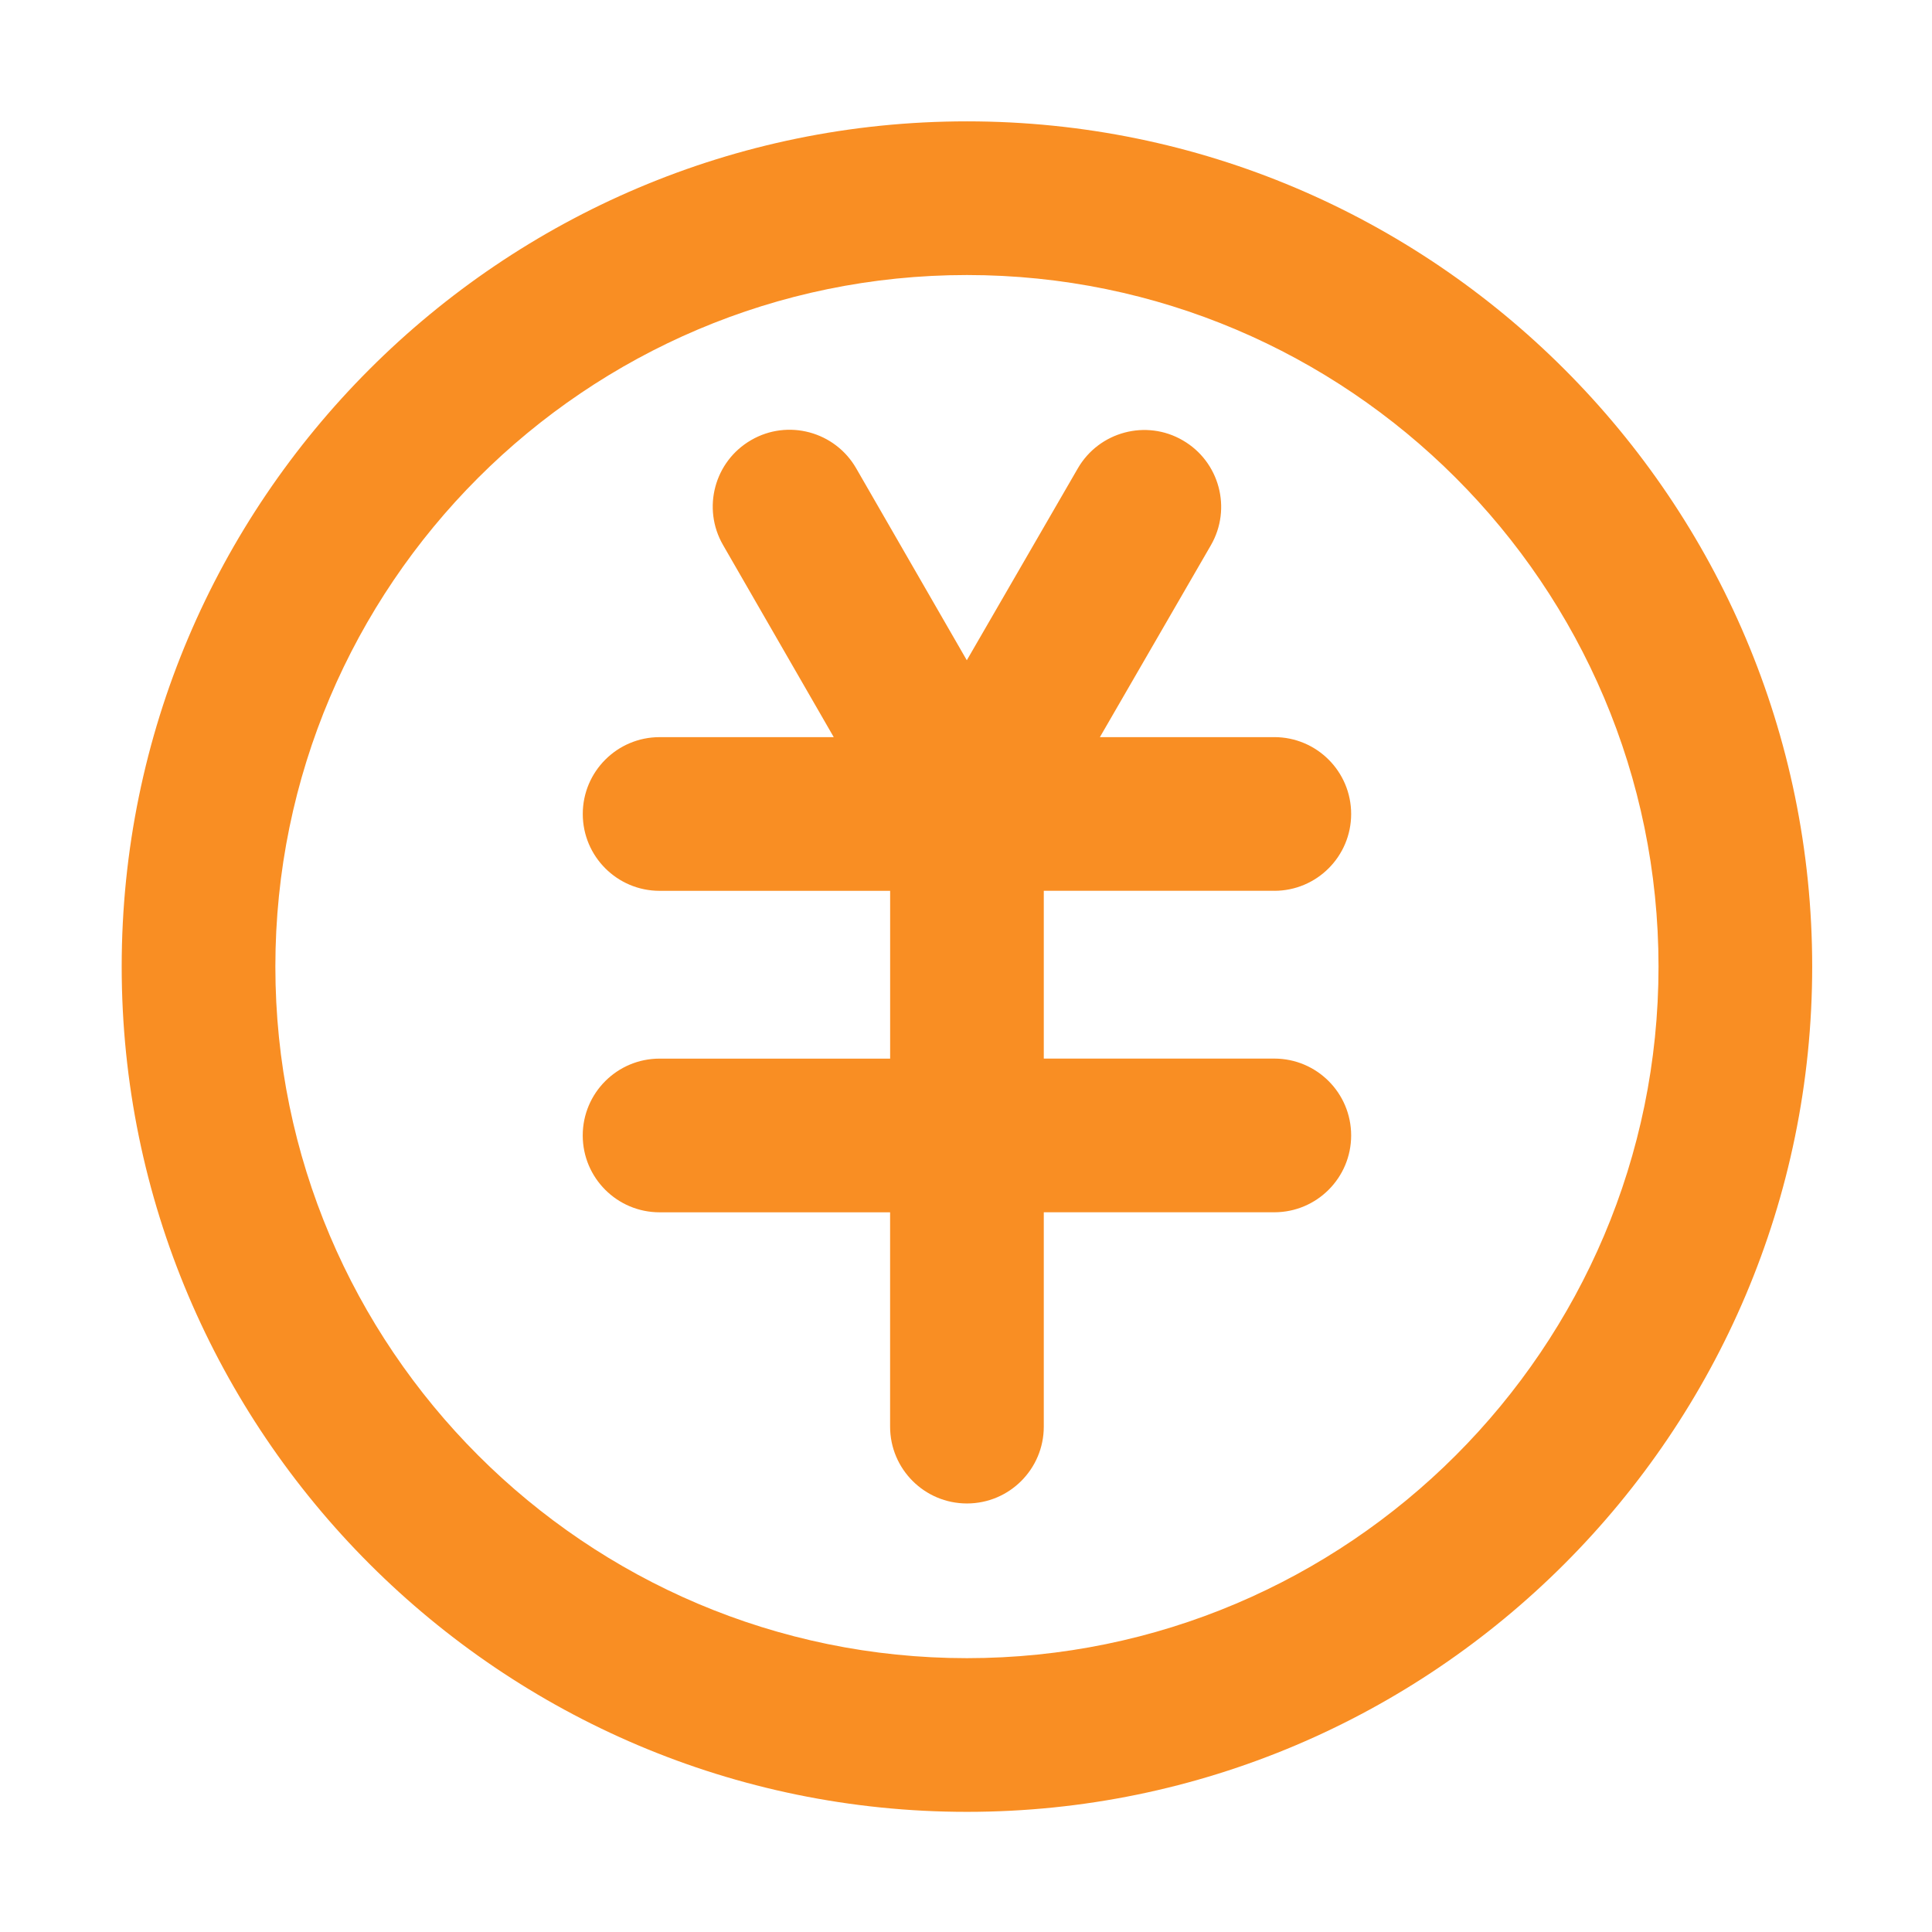
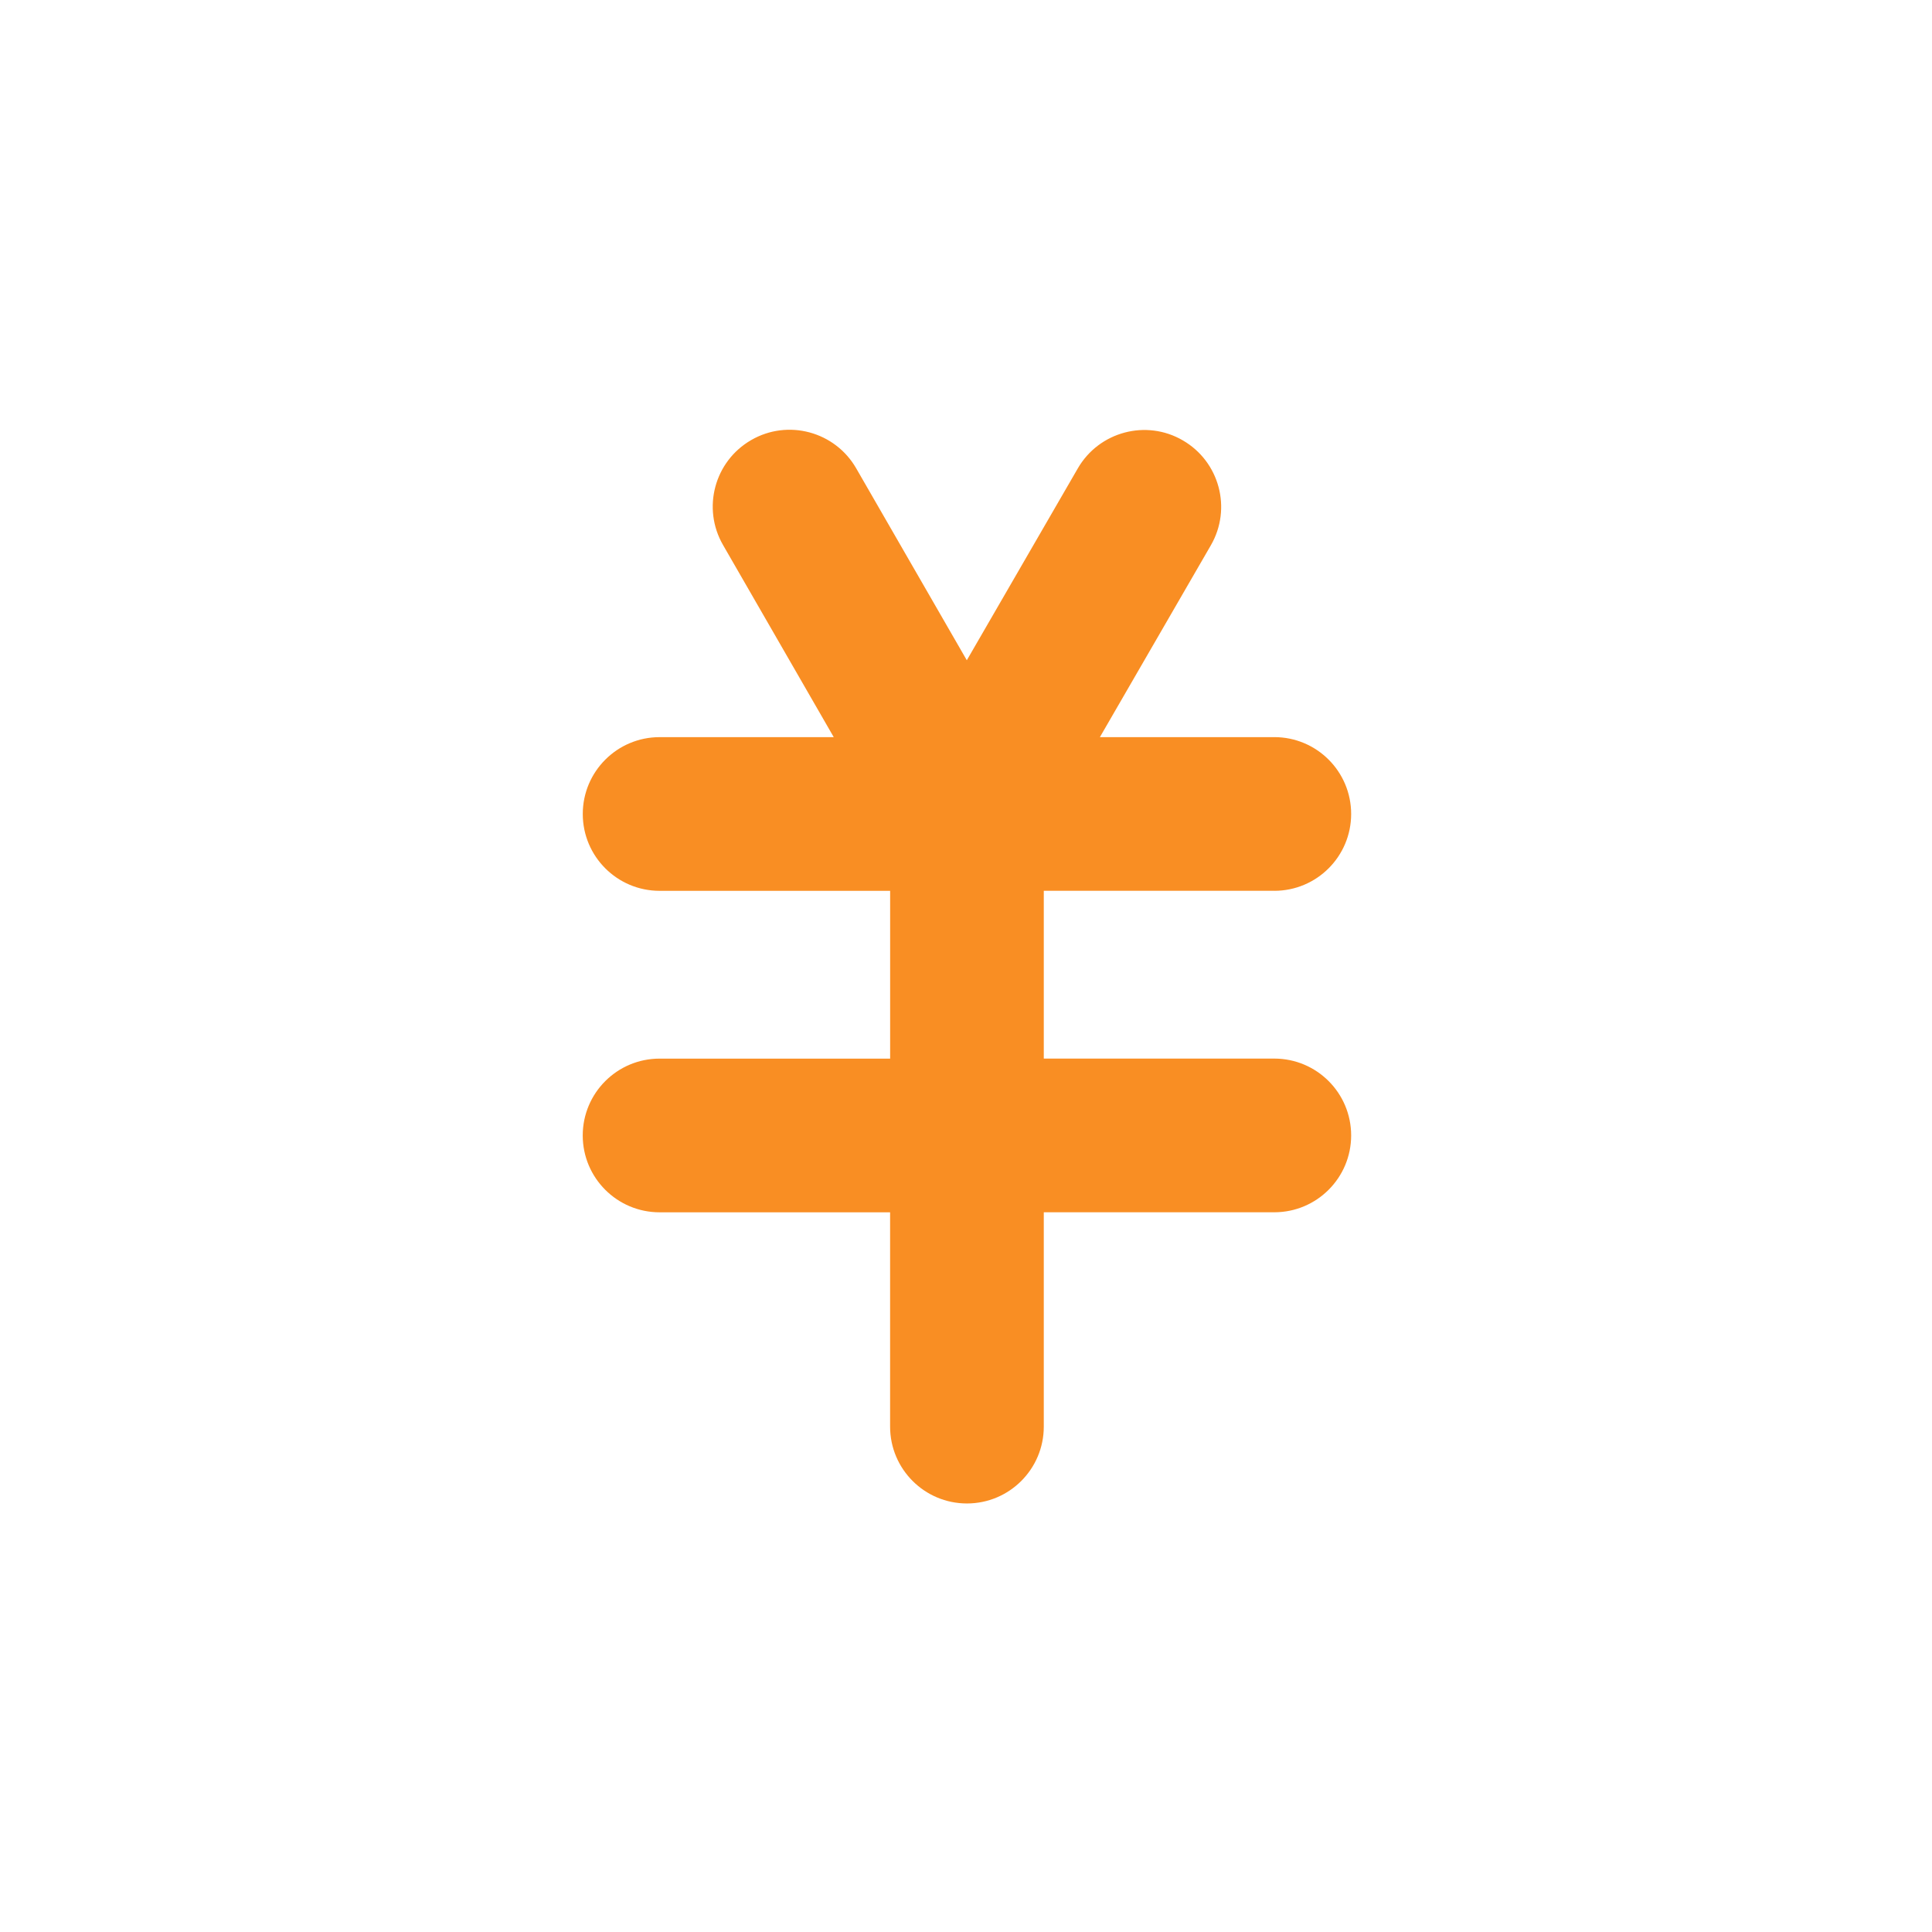
<svg xmlns="http://www.w3.org/2000/svg" class="icon" viewBox="0 0 1024 1024" version="1.1" width="200" height="200">
  <path d="M675.41 472.15c22.49 0 40.73-18.24 40.73-40.73s-18.24-40.73-40.73-40.73h-92.44l58.8-101.66c11.26-19.47 4.61-44.37-14.88-55.64-19.41-11.28-44.37-4.61-55.64 14.88l-58.82 101.68-58.66-101.78c-11.24-19.47-36.17-26.19-55.62-14.93-19.49 11.24-26.17 36.13-14.93 55.62L441.9 390.7h-92.29c-22.49 0-40.73 18.24-40.73 40.73s18.24 40.73 40.73 40.73h122.18v88.93h-122.2c-22.49 0-40.73 18.24-40.73 40.73s18.24 40.73 40.73 40.73h122.18v113.59c0 22.49 18.24 40.73 40.73 40.73s40.73-18.24 40.73-40.73V642.53h122.18c22.49 0 40.73-18.24 40.73-40.73s-18.24-40.73-40.73-40.73H553.23v-88.93h122.18z" fill="#F98E23" />
-   <path d="M512.5 64.32c-247.03 0-448 200.97-448 448s200.97 448 448 448 448-200.97 448-448-200.97-448-448-448z m0 814.54c-202.11 0-366.55-164.44-366.55-366.55S310.4 145.77 512.5 145.77s366.55 164.44 366.55 366.55S714.61 878.86 512.5 878.86z" fill="#F98E23" />
</svg>